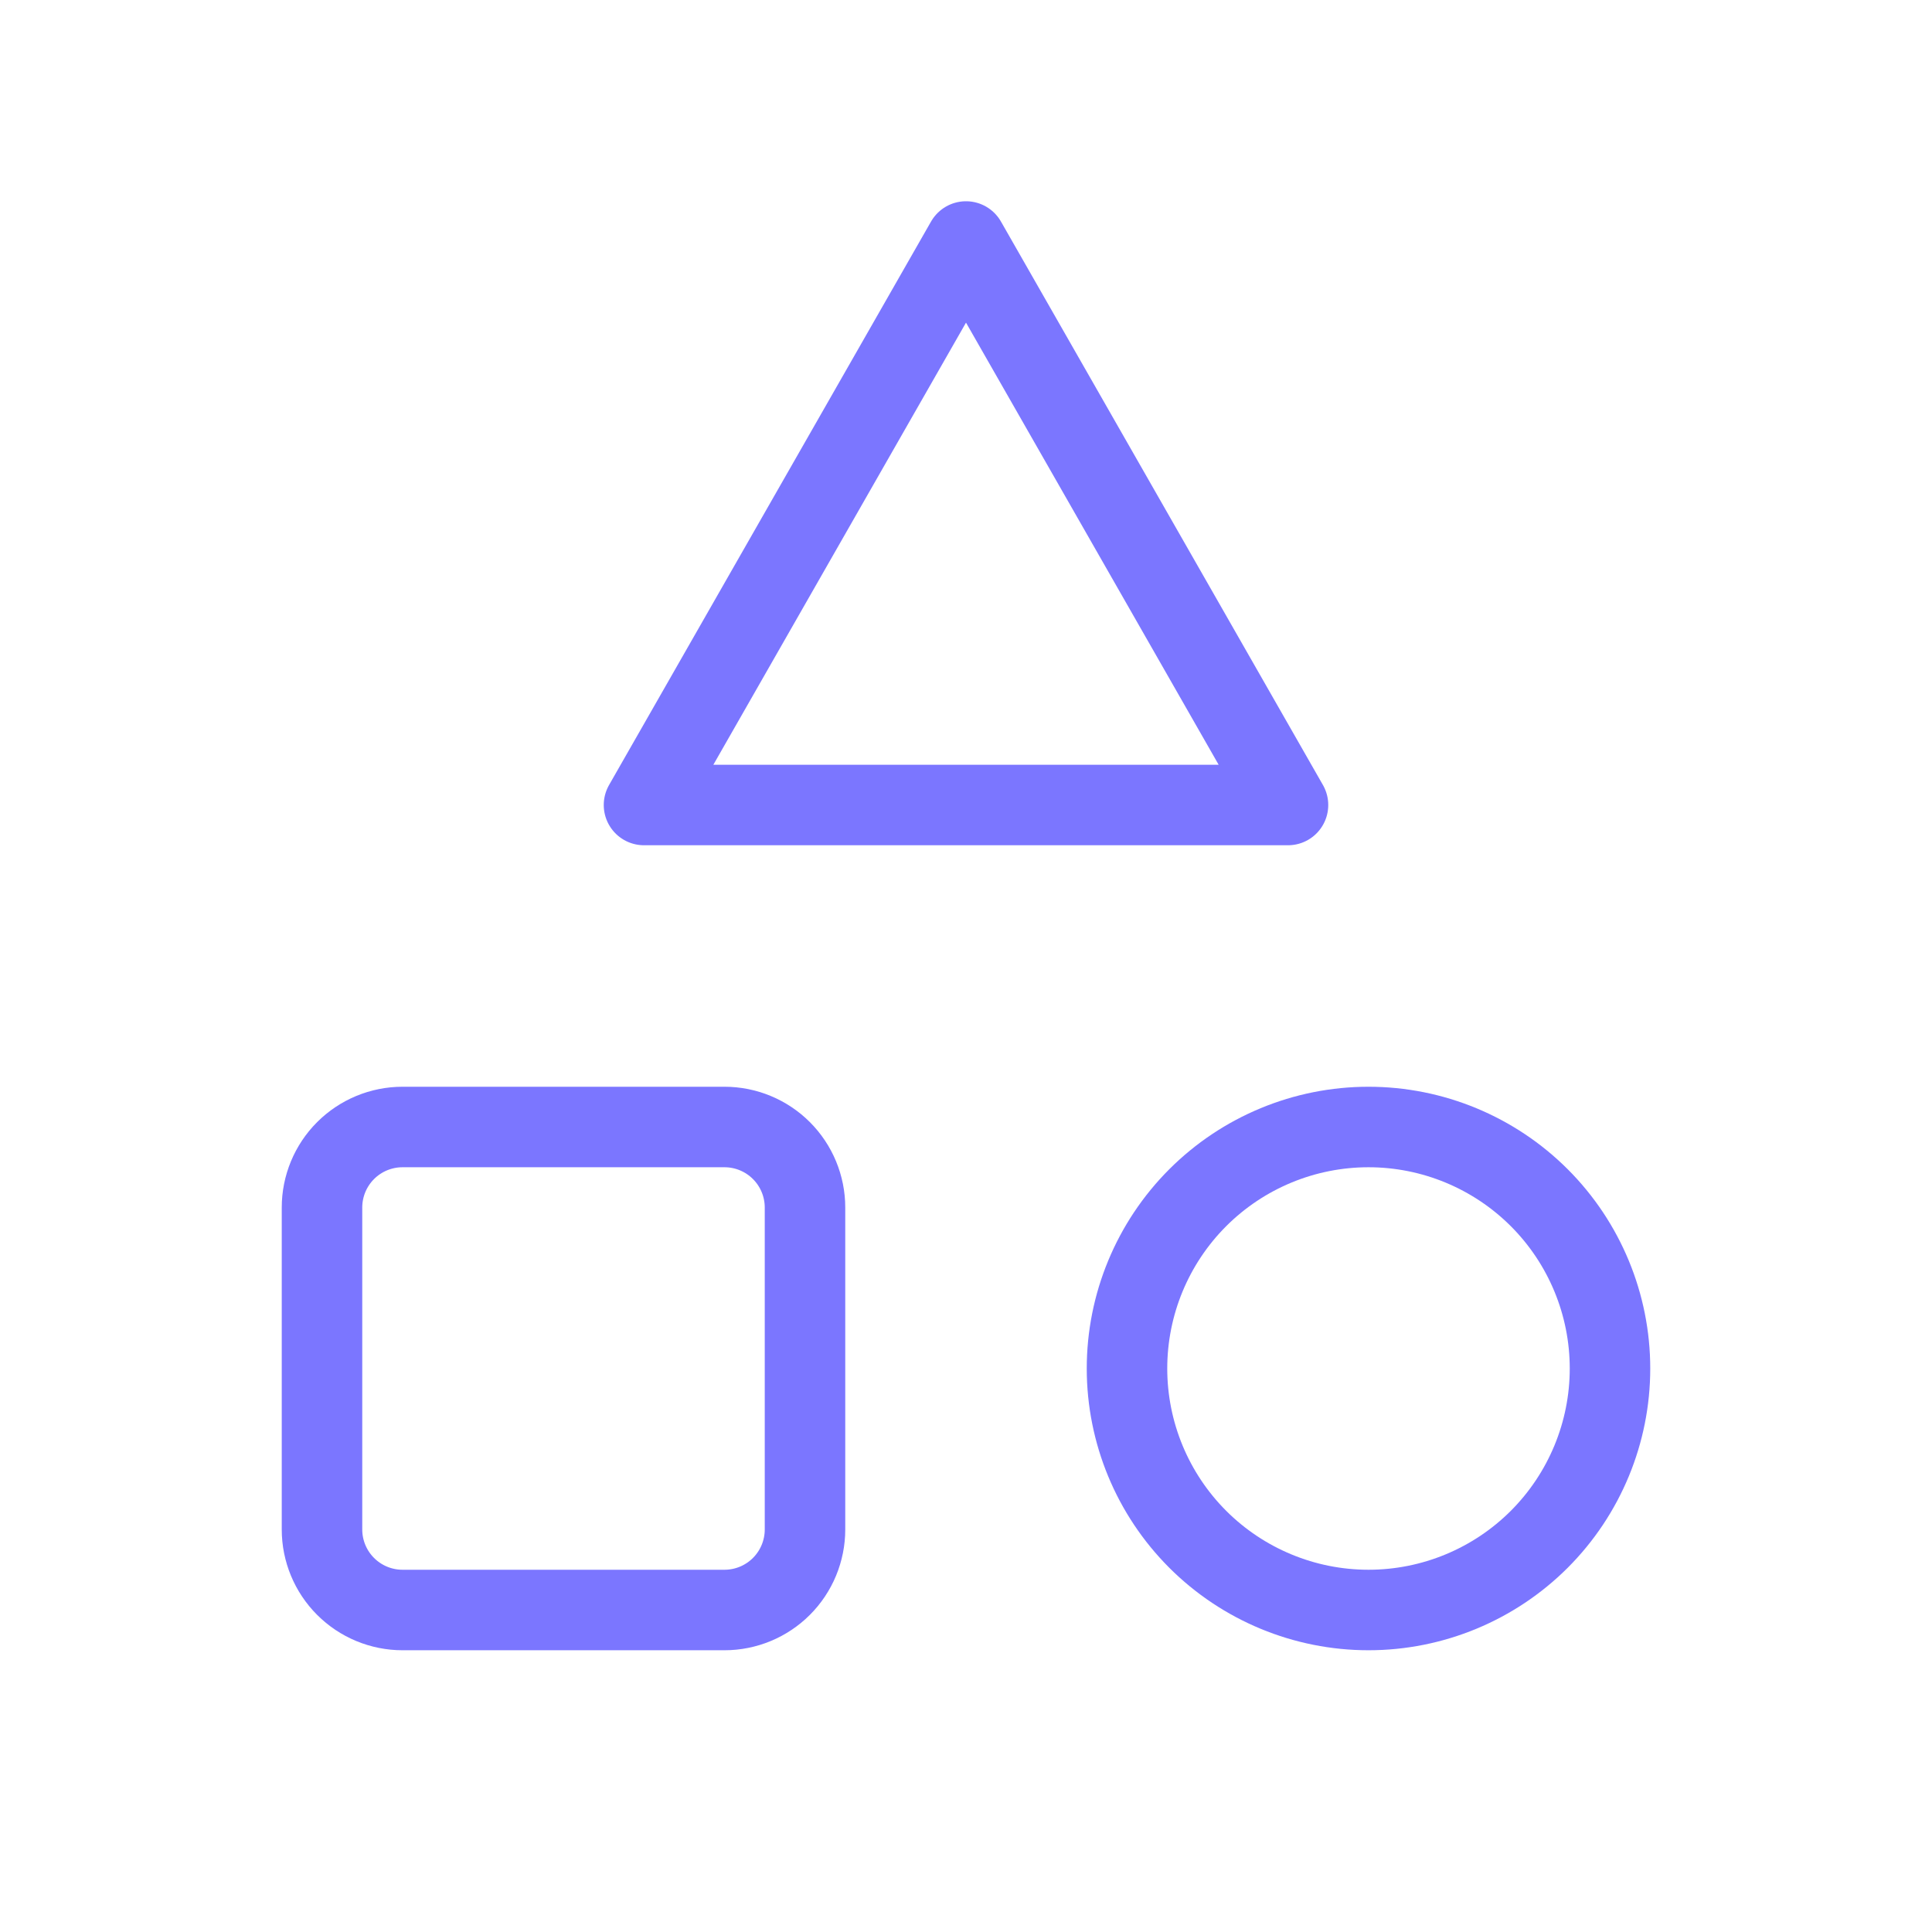
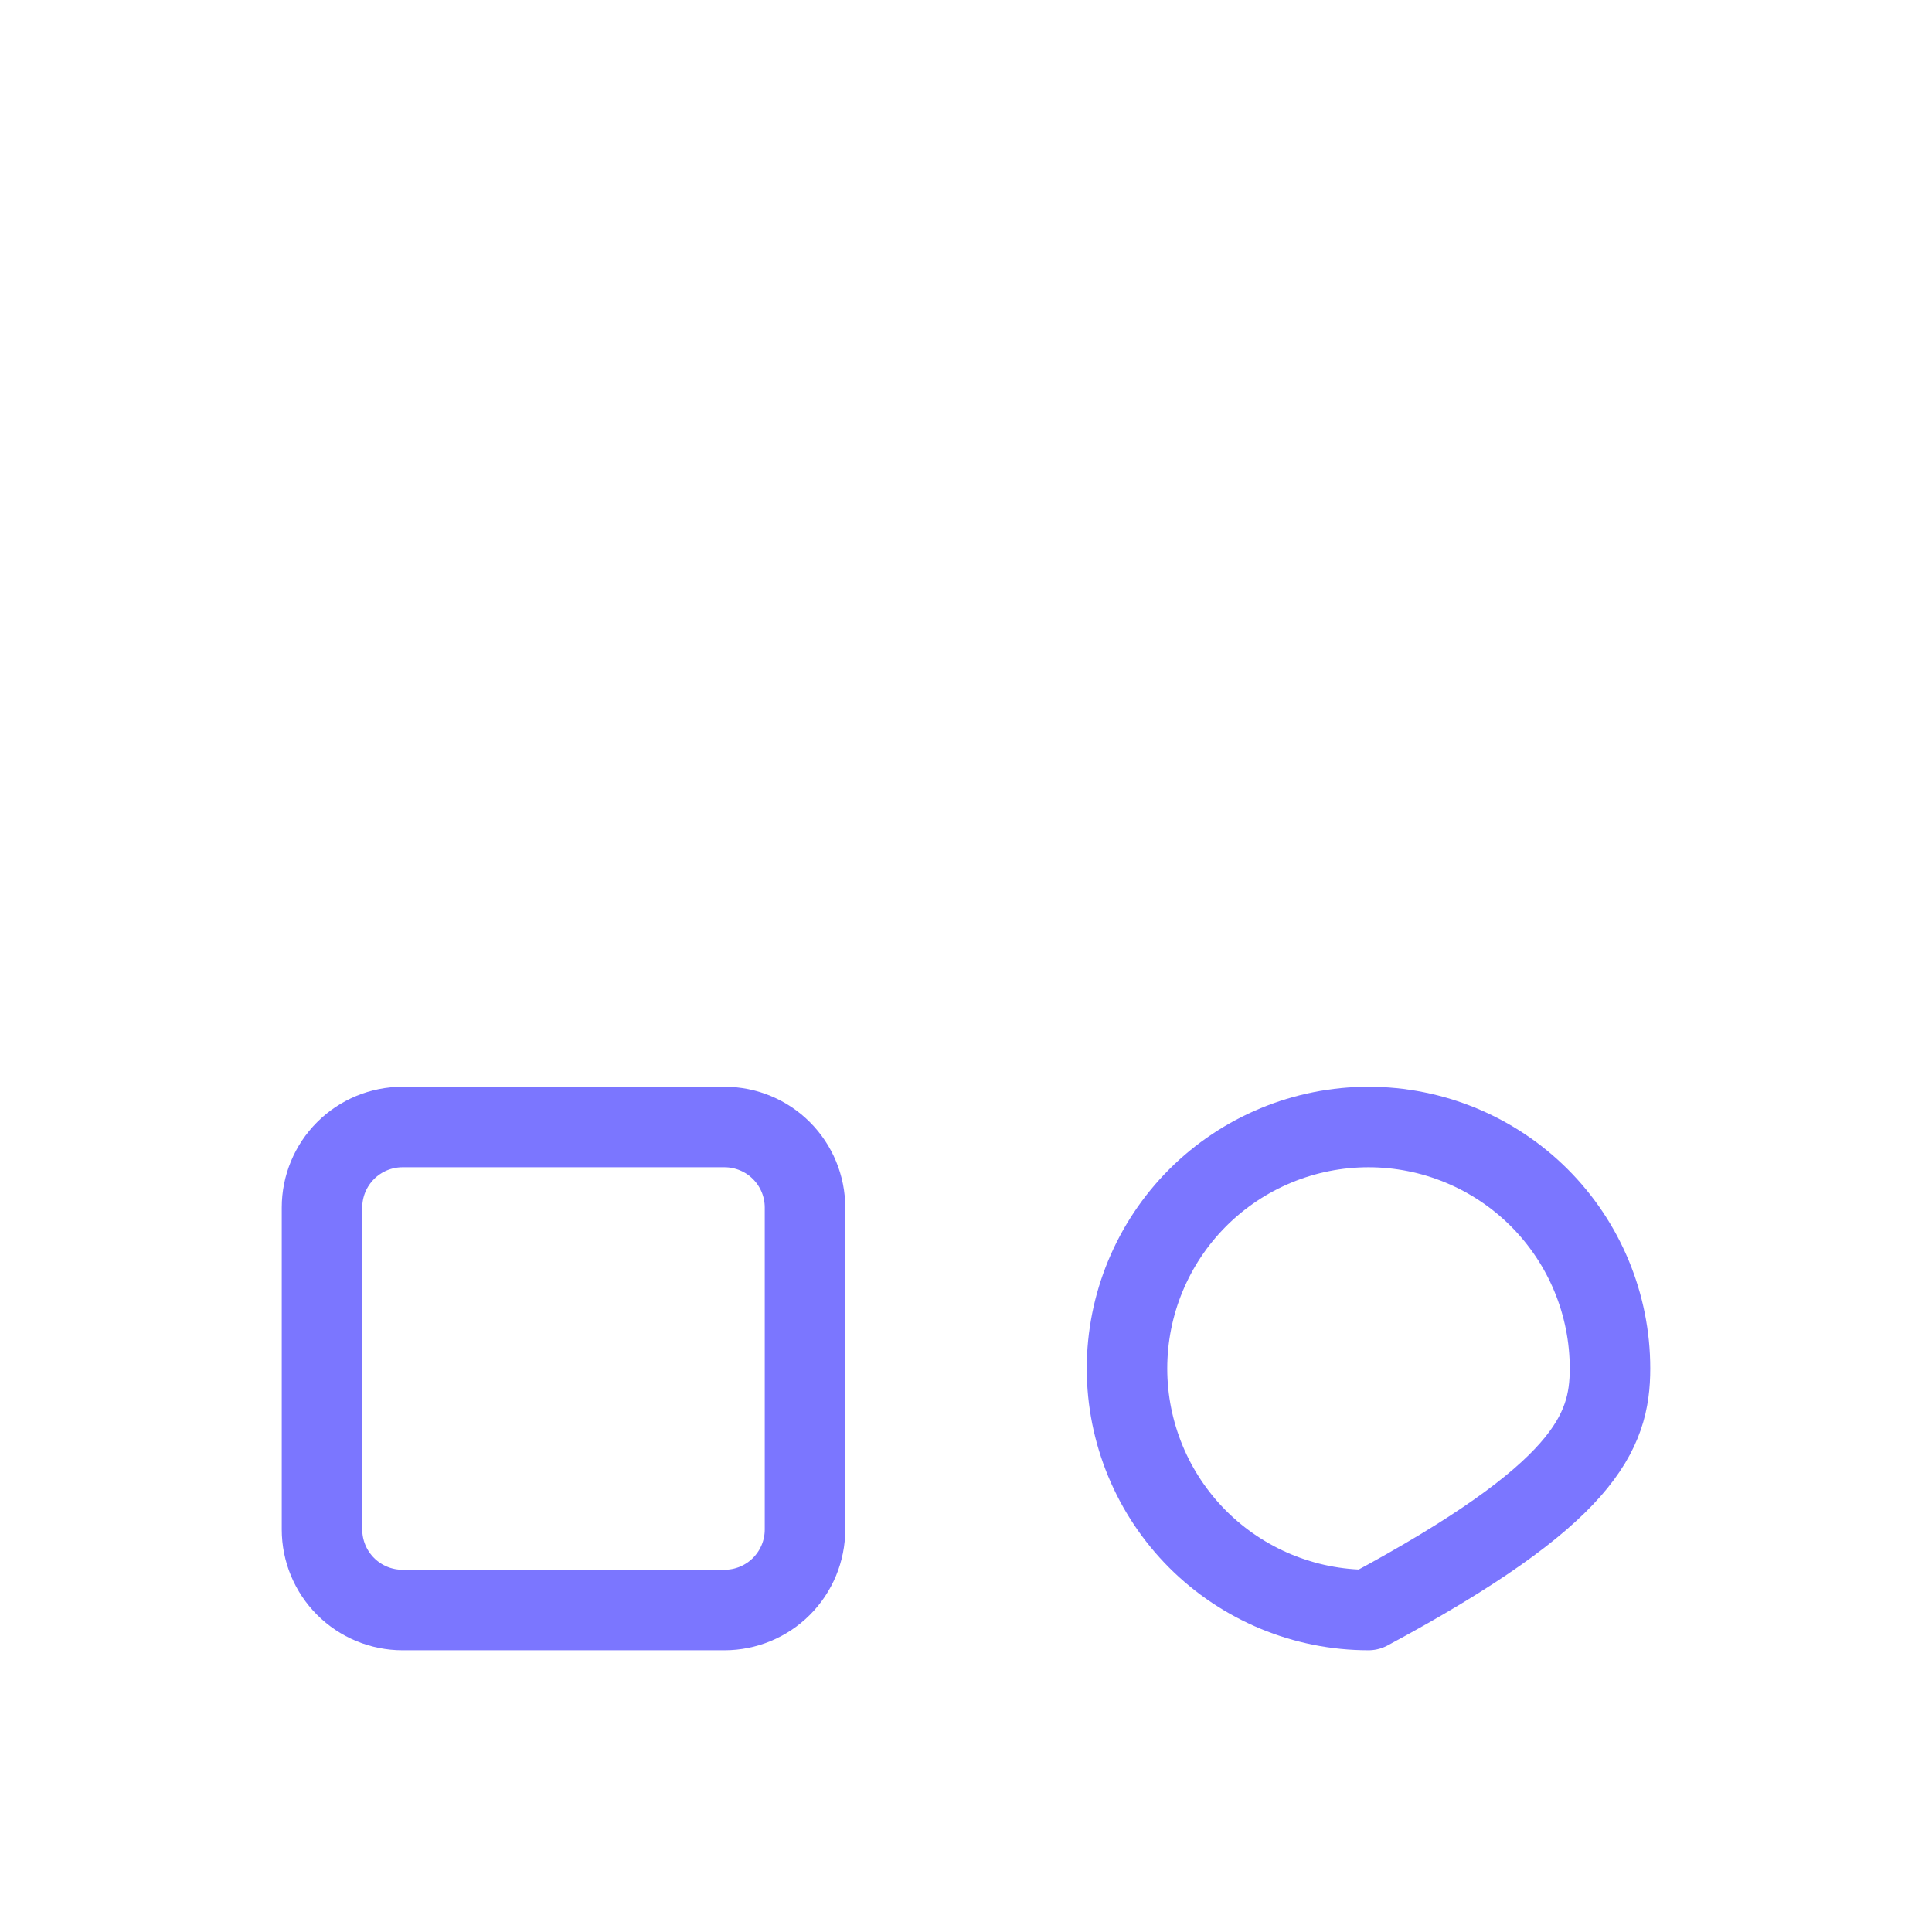
<svg xmlns="http://www.w3.org/2000/svg" width="48" height="48" viewBox="0 0 48 48" fill="none">
-   <path d="M24 6L16 20H32L24 6Z" stroke="#7B76FF" stroke-width="2" stroke-linecap="round" stroke-linejoin="round" />
-   <path d="M28 34C28 35.591 28.632 37.117 29.757 38.243C30.883 39.368 32.409 40 34 40C35.591 40 37.117 39.368 38.243 38.243C39.368 37.117 40 35.591 40 34C40 32.409 39.368 30.883 38.243 29.757C37.117 28.632 35.591 28 34 28C32.409 28 30.883 28.632 29.757 29.757C28.632 30.883 28 32.409 28 34Z" stroke="#7B76FF" stroke-width="2" stroke-linecap="round" stroke-linejoin="round" />
+   <path d="M28 34C28 35.591 28.632 37.117 29.757 38.243C30.883 39.368 32.409 40 34 40C39.368 37.117 40 35.591 40 34C40 32.409 39.368 30.883 38.243 29.757C37.117 28.632 35.591 28 34 28C32.409 28 30.883 28.632 29.757 29.757C28.632 30.883 28 32.409 28 34Z" stroke="#7B76FF" stroke-width="2" stroke-linecap="round" stroke-linejoin="round" />
  <path d="M8 30C8 29.47 8.211 28.961 8.586 28.586C8.961 28.211 9.47 28 10 28H18C18.53 28 19.039 28.211 19.414 28.586C19.789 28.961 20 29.47 20 30V38C20 38.53 19.789 39.039 19.414 39.414C19.039 39.789 18.53 40 18 40H10C9.47 40 8.961 39.789 8.586 39.414C8.211 39.039 8 38.53 8 38V30Z" stroke="#7B76FF" stroke-width="2" stroke-linecap="round" stroke-linejoin="round" />
</svg>